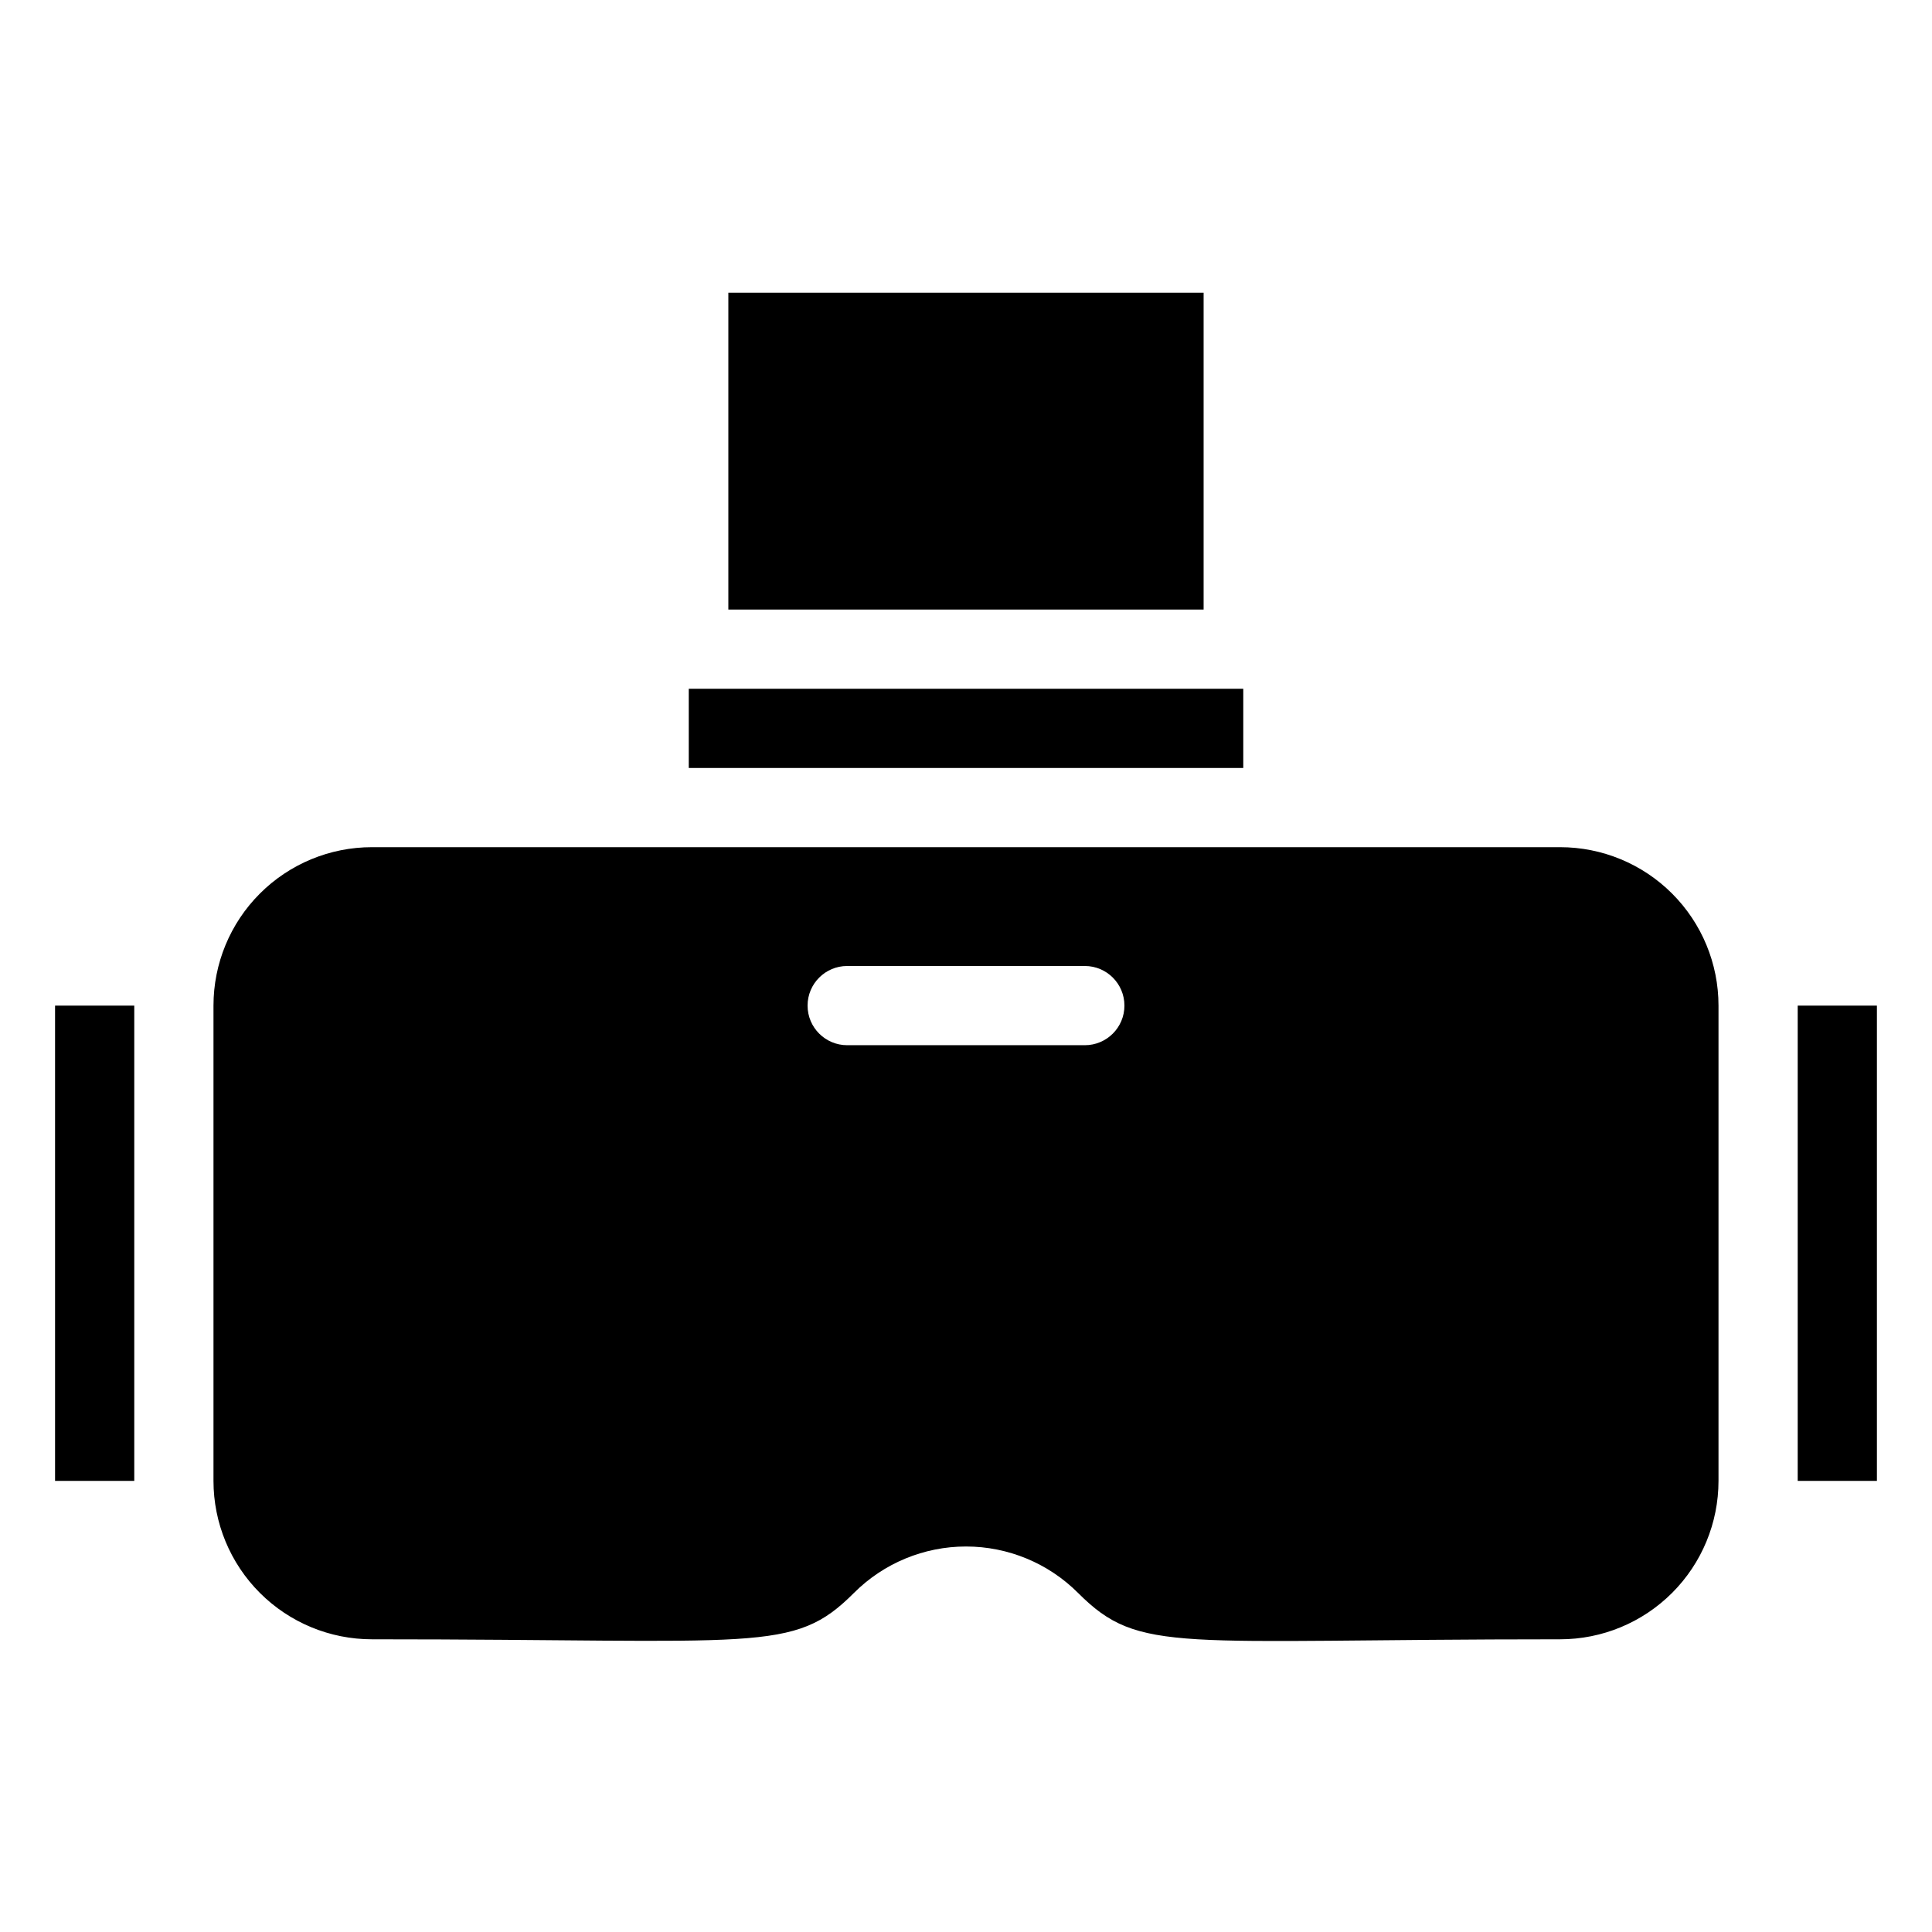
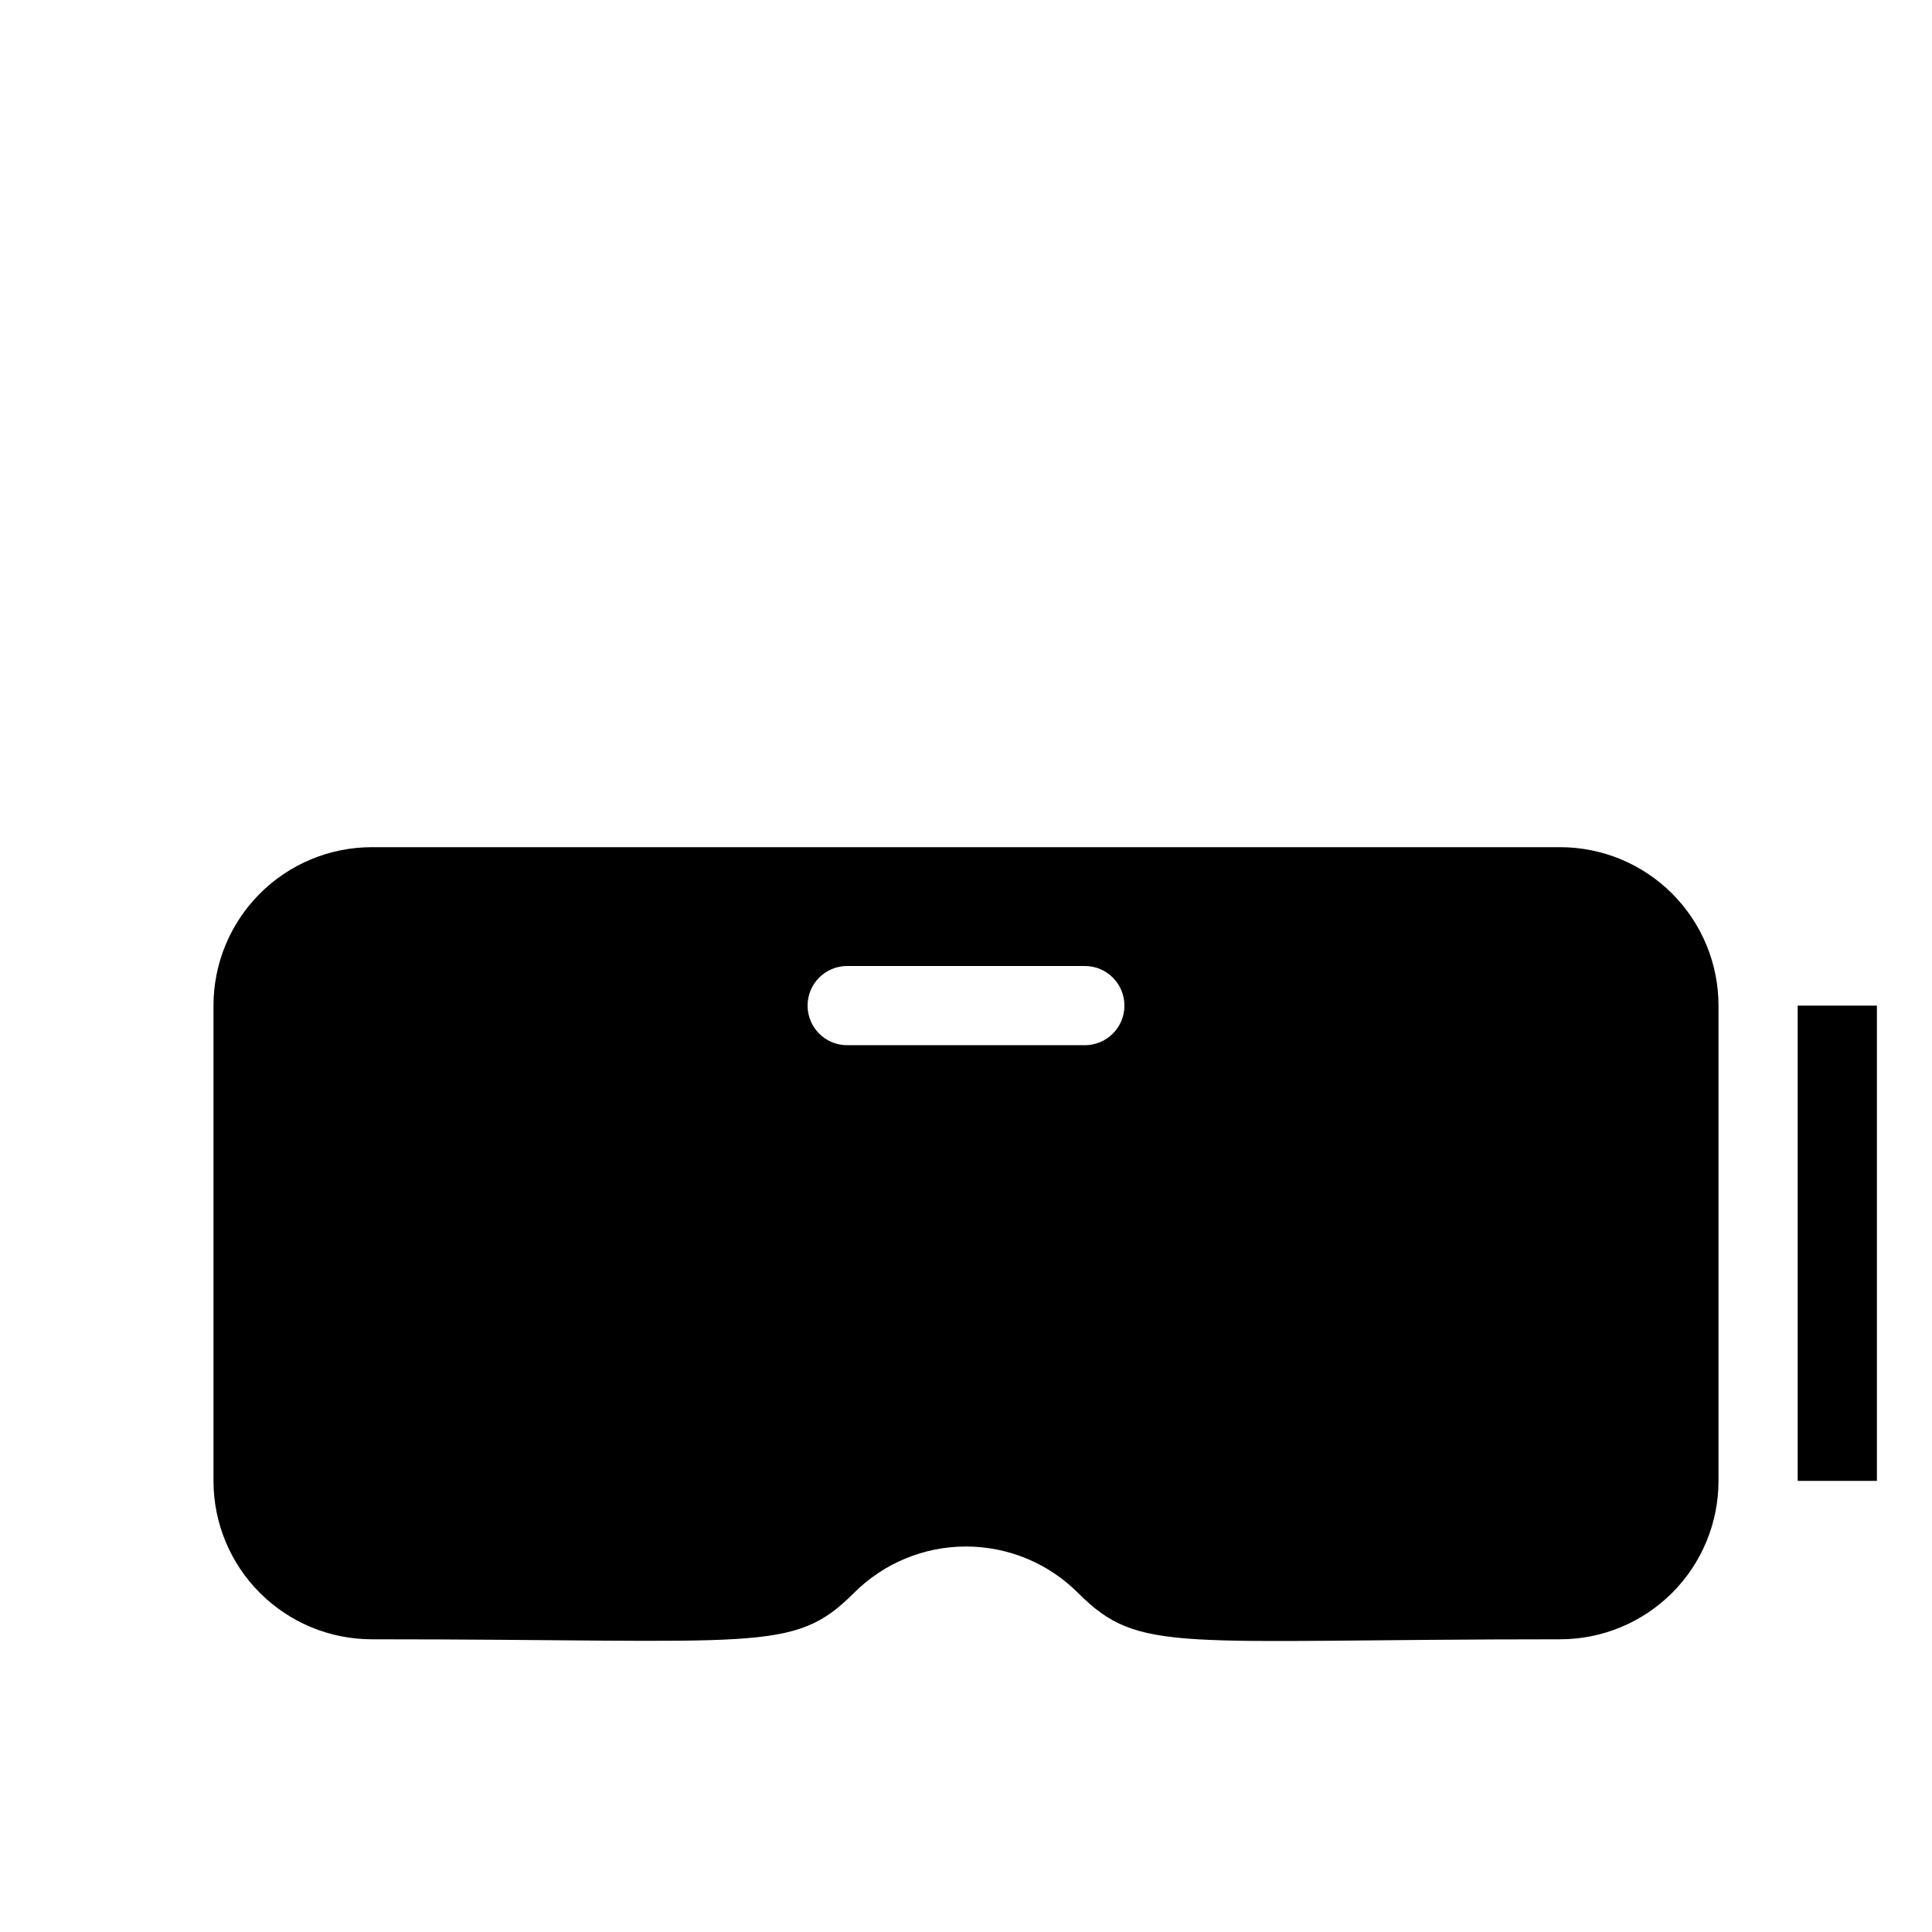
<svg xmlns="http://www.w3.org/2000/svg" fill="#000000" width="800px" height="800px" version="1.1" viewBox="144 144 512 512">
  <g>
    <path d="m557.44 368.51h-314.88c-11.137 0-21.812 4.422-29.688 12.297-7.875 7.871-12.297 18.551-12.297 29.688v125.95c0 11.137 4.422 21.816 12.297 29.688 7.875 7.875 18.551 12.297 29.688 12.297 102.96 0 111.57 3.883 127.74-12.281l-0.004 0.004c7.875-7.887 18.562-12.316 29.707-12.316 11.141 0 21.828 4.43 29.703 12.316 16.371 16.371 25.609 12.277 127.73 12.277 11.137 0 21.816-4.422 29.688-12.297 7.875-7.871 12.297-18.551 12.297-29.688v-125.95c0-11.137-4.422-21.816-12.297-29.688-7.871-7.875-18.551-12.297-29.688-12.297zm-125.95 52.48h-62.977c-5.797 0-10.496-4.699-10.496-10.496s4.699-10.496 10.496-10.496h62.977c5.797 0 10.496 4.699 10.496 10.496s-4.699 10.496-10.496 10.496z" />
-     <path d="m158.59 410.5h20.992v125.95h-20.992z" />
    <path d="m620.41 410.5h20.992v125.95h-20.992z" />
-     <path d="m326.53 326.53h146.95v20.992h-146.95z" />
-     <path d="m337.02 221.57h125.95v83.969h-125.95z" />
  </g>
</svg>